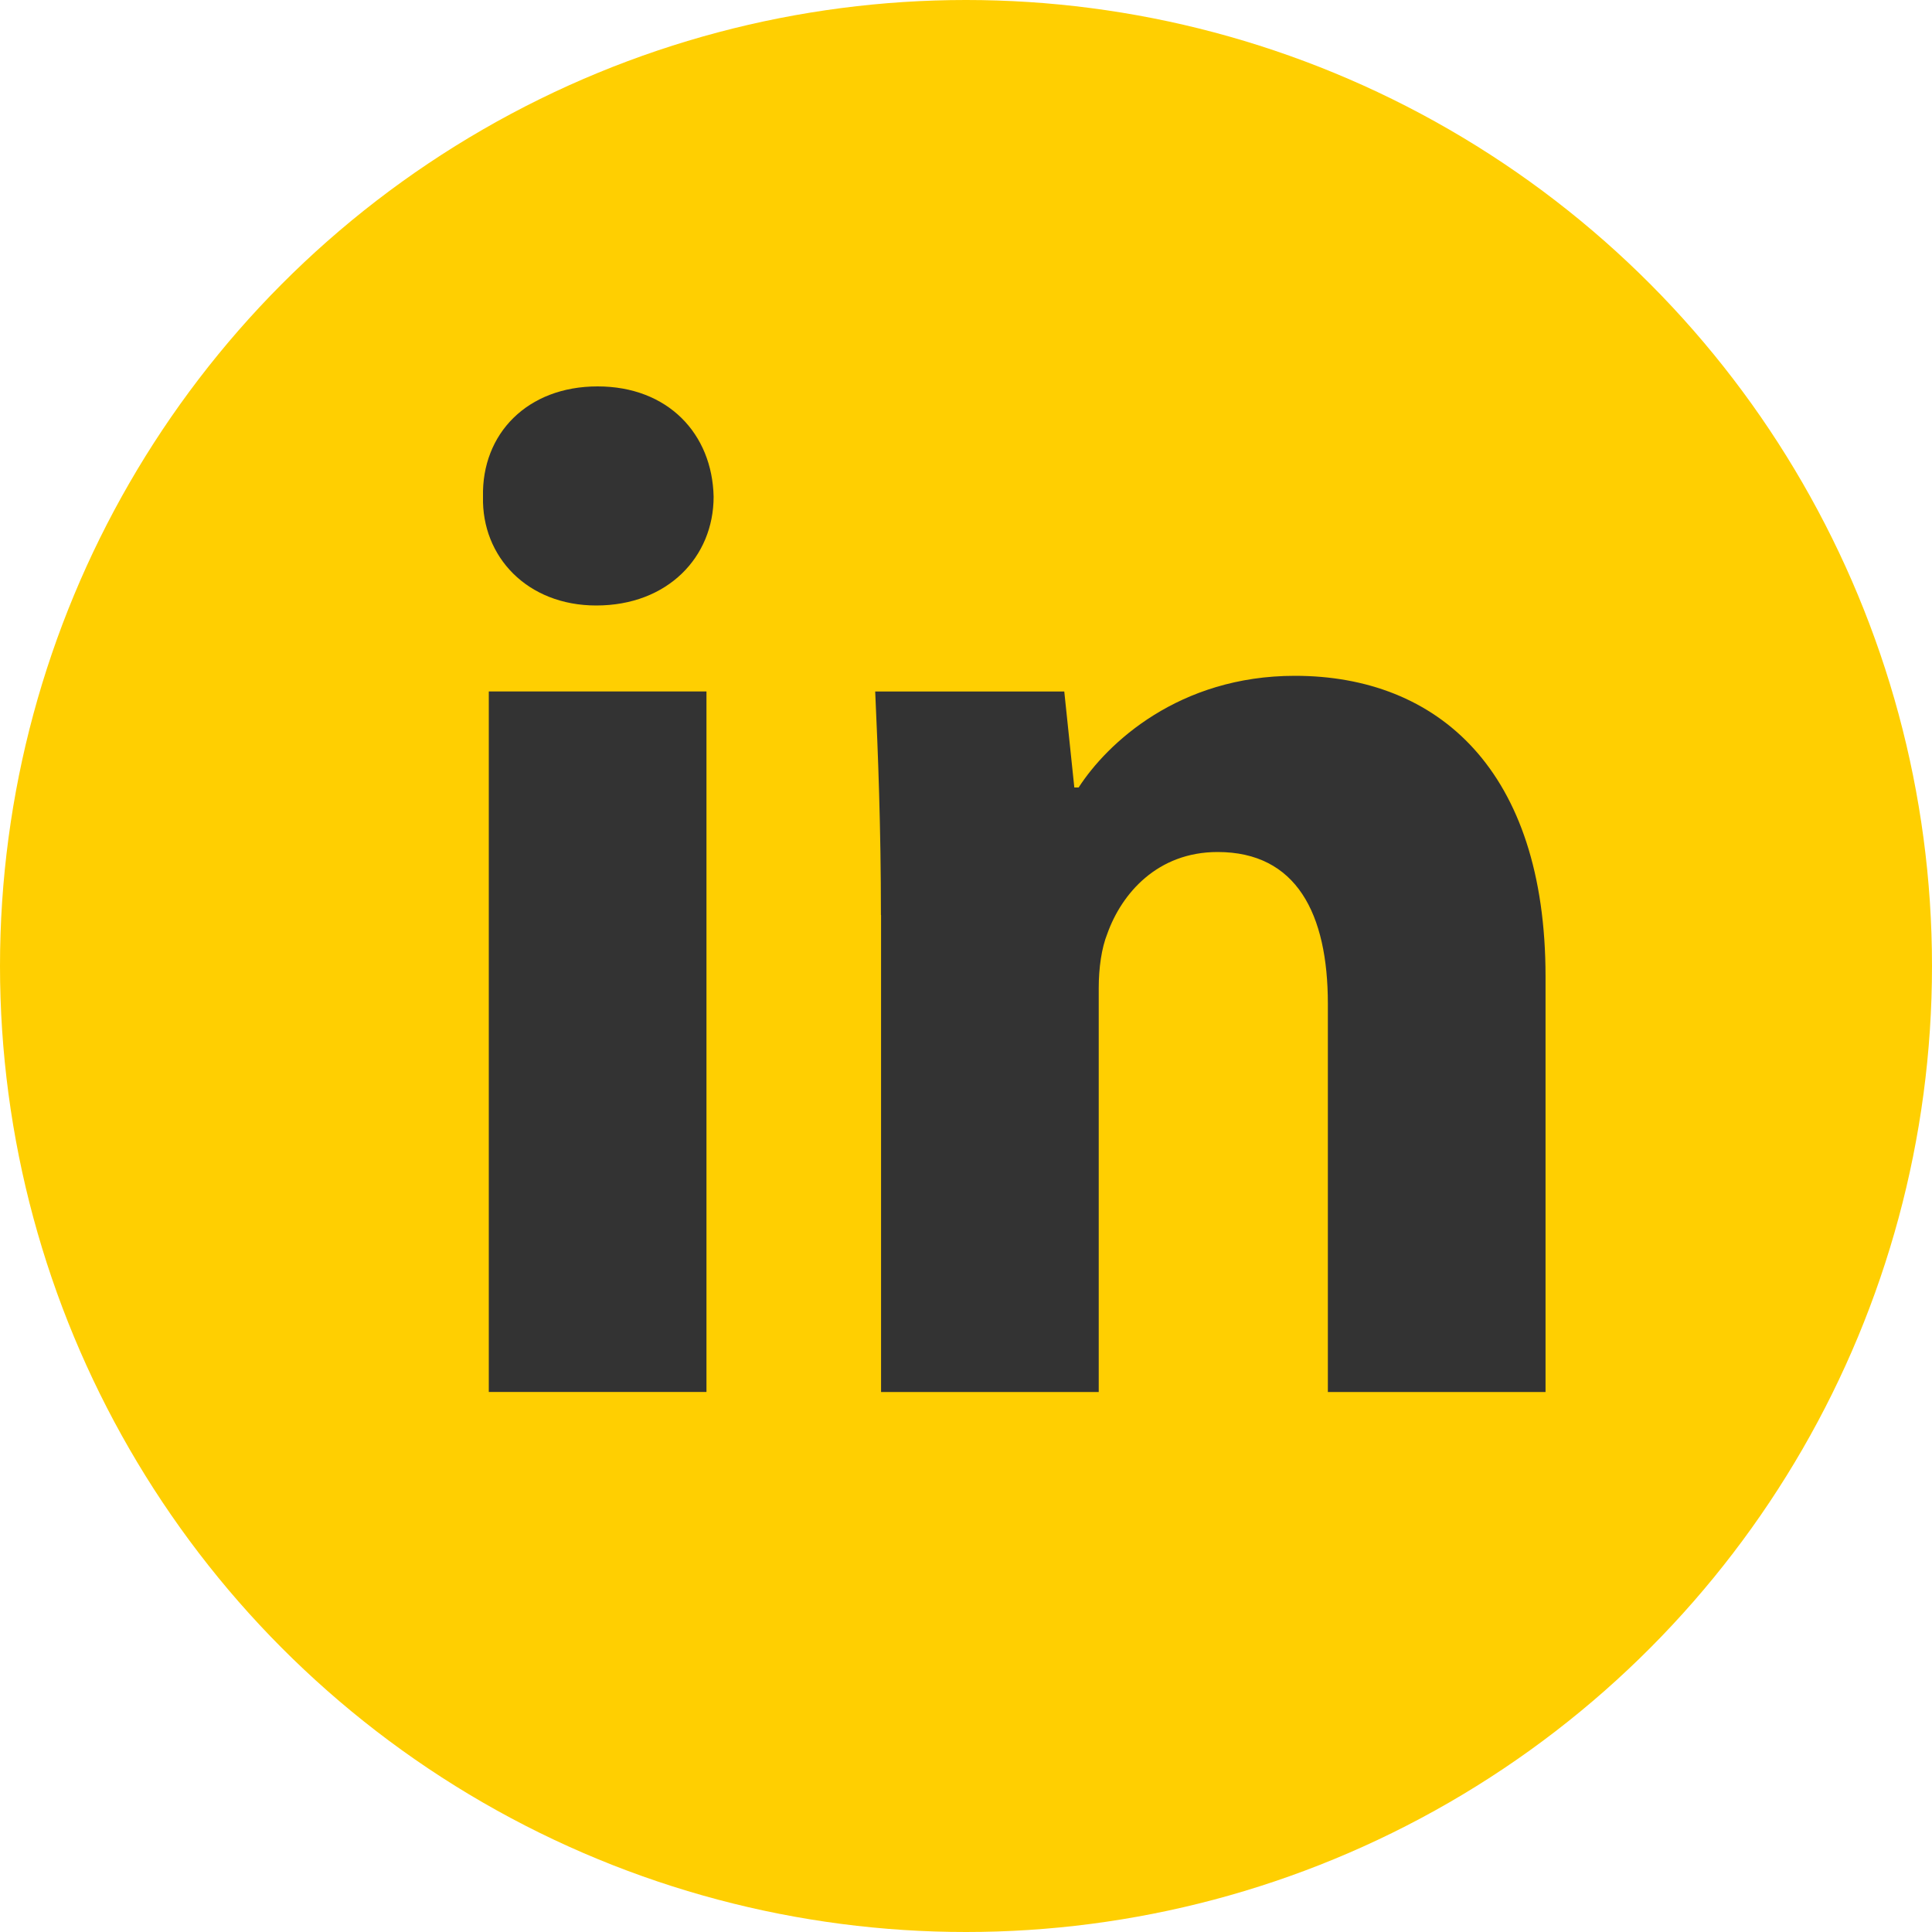
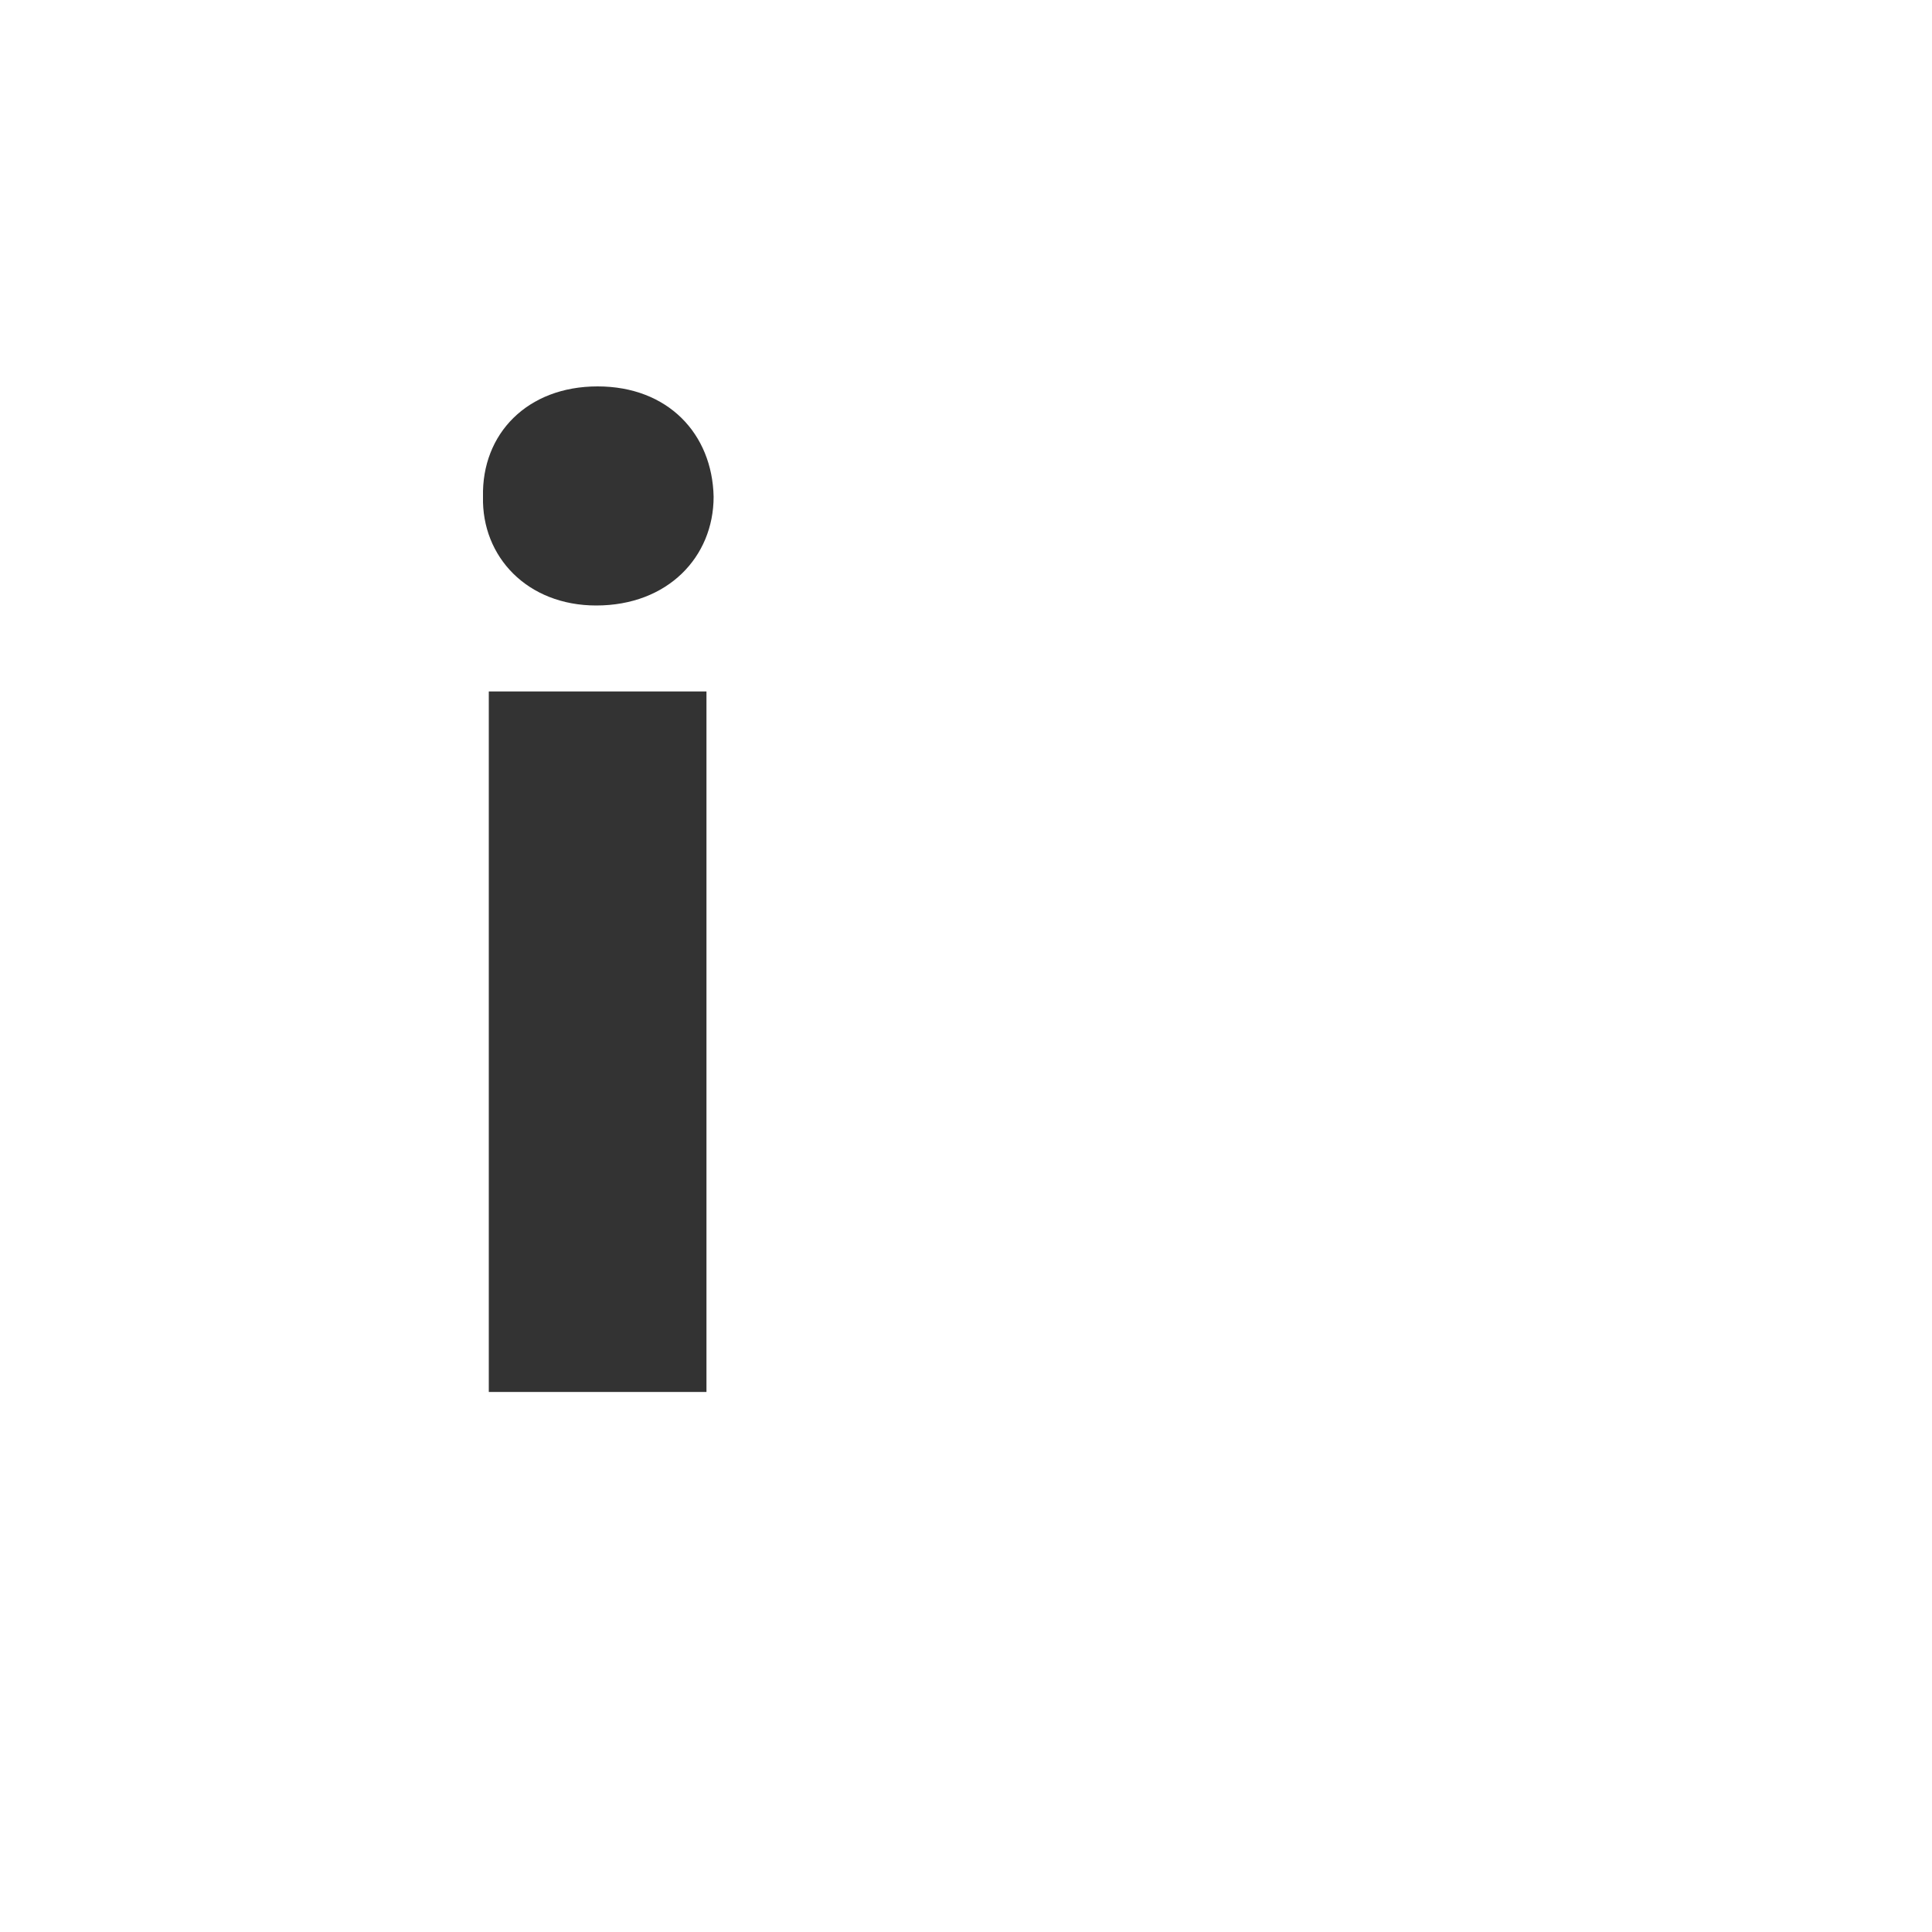
<svg xmlns="http://www.w3.org/2000/svg" width="30" height="30" viewBox="0 0 30 30" fill="none">
-   <circle cx="15" cy="15" r="15" fill="#FFCF01" />
  <path fill-rule="evenodd" clip-rule="evenodd" d="M11.081 7.713C11.081 8.647 10.37 9.402 9.258 9.402C8.19 9.402 7.478 8.647 7.5 7.713C7.478 6.734 8.19 6 9.279 6C10.37 6 11.06 6.734 11.081 7.713ZM7.59 21.614V10.737H10.97V21.614H7.59V21.614Z" fill="#333333" />
-   <path fill-rule="evenodd" clip-rule="evenodd" d="M13.679 14.208C13.679 12.851 13.634 11.695 13.59 10.738H16.526L16.682 12.228H16.749C17.194 11.539 18.306 10.494 20.107 10.494C22.331 10.494 23.999 11.962 23.999 15.164V21.615H20.619V15.588C20.619 14.185 20.13 13.23 18.907 13.23C17.972 13.23 17.417 13.875 17.195 14.497C17.105 14.72 17.061 15.03 17.061 15.343V21.615H13.681V14.208H13.679Z" fill="#333333" />
</svg>